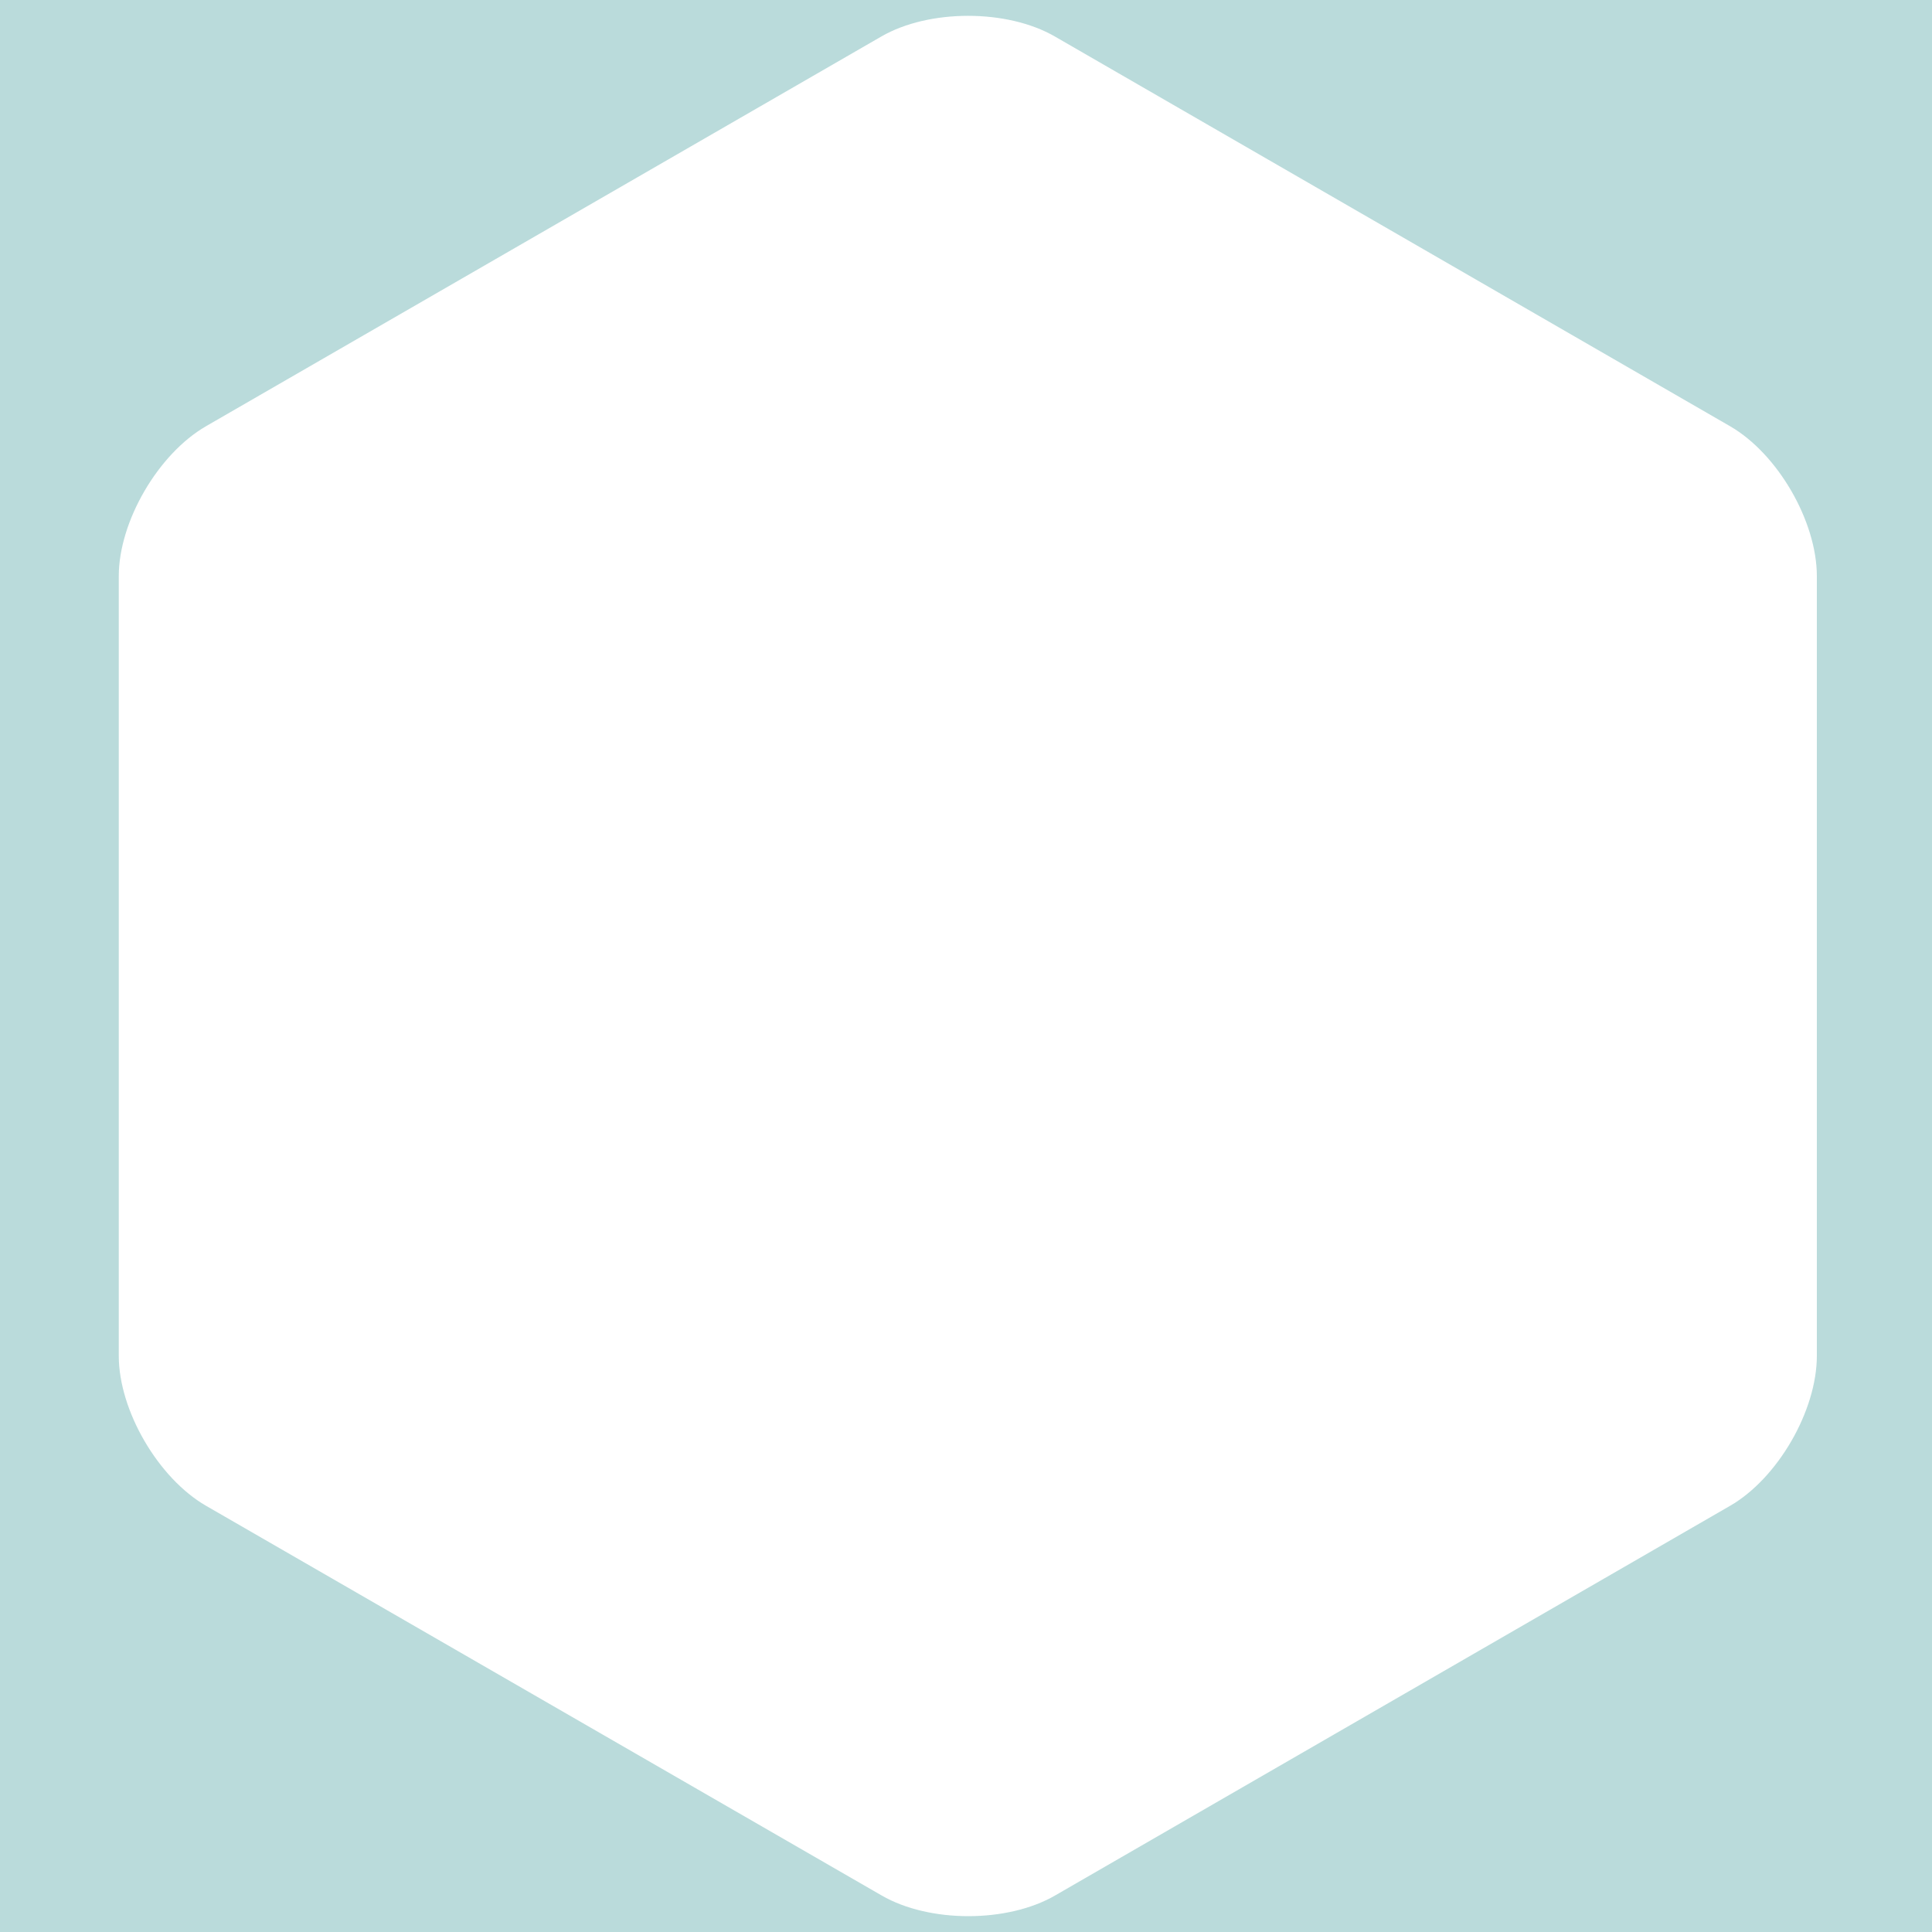
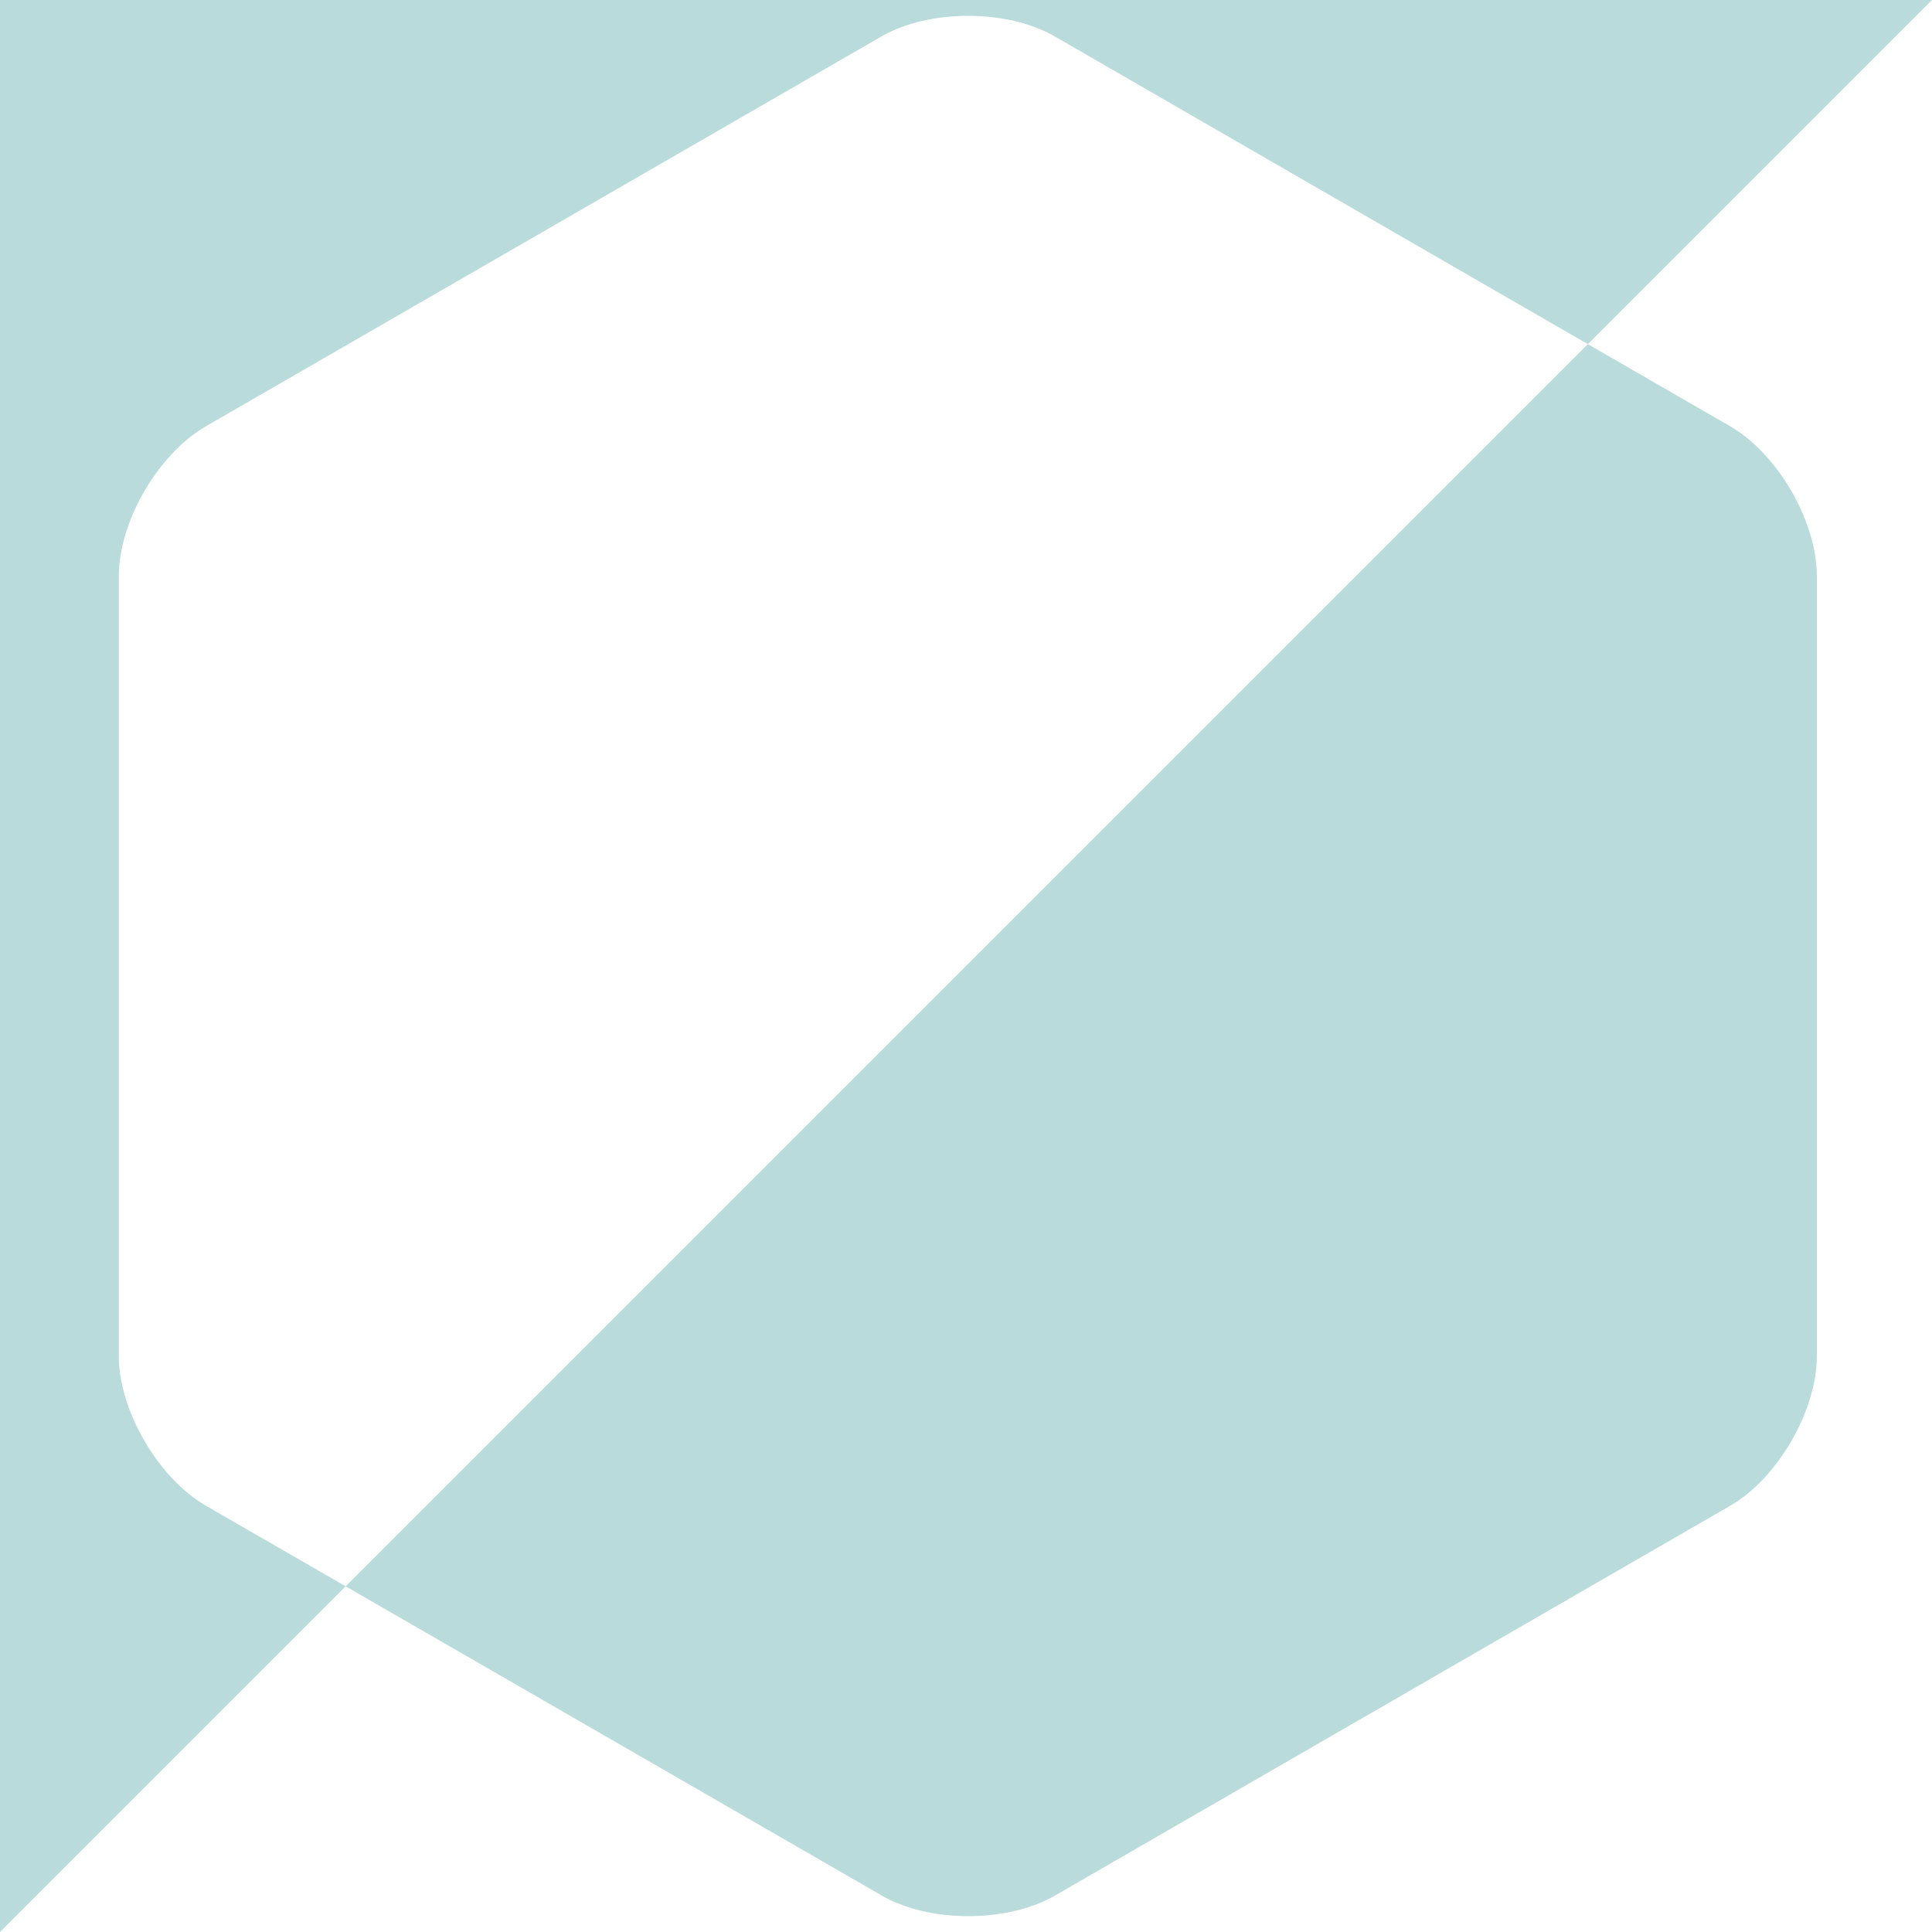
<svg xmlns="http://www.w3.org/2000/svg" width="244px" height="244px" viewBox="0 0 244 244" version="1.1">
  <title>productImageMask_grey</title>
  <desc>Created with Sketch.</desc>
  <defs />
  <g id="Page-1" stroke="none" stroke-width="1" fill="none" fill-rule="evenodd">
    <g id="productImageMask_grey" fill="#BADBDB">
      <g id="Page-1">
        <g id="productImageMask">
          <g id="Page-1">
            <g id="Artboard">
-               <path d="M0,0 L244,0 L244,244 L0,244 L0,0 L0,0 L0,0 Z M218.503,190.173 L133.244,239.393 C127.225,242.869 117.374,242.869 111.356,239.393 L26.023,190.173 C20.004,186.698 15,178.169 15,171.22 L15,72.779 C15,65.829 20.003,57.301 26.021,53.827 L111.313,4.606 C117.331,1.131 127.199,1.131 133.218,4.606 L218.493,53.827 C224.511,57.301 229.458,65.829 229.458,72.779 L229.458,171.22 C229.458,178.169 224.521,186.698 218.503,190.173 L218.503,190.173 L218.503,190.173 Z" id="Combined-Shape" />
+               <path d="M0,0 L244,0 L0,244 L0,0 L0,0 L0,0 Z M218.503,190.173 L133.244,239.393 C127.225,242.869 117.374,242.869 111.356,239.393 L26.023,190.173 C20.004,186.698 15,178.169 15,171.22 L15,72.779 C15,65.829 20.003,57.301 26.021,53.827 L111.313,4.606 C117.331,1.131 127.199,1.131 133.218,4.606 L218.493,53.827 C224.511,57.301 229.458,65.829 229.458,72.779 L229.458,171.22 C229.458,178.169 224.521,186.698 218.503,190.173 L218.503,190.173 L218.503,190.173 Z" id="Combined-Shape" />
            </g>
          </g>
        </g>
      </g>
    </g>
  </g>
</svg>